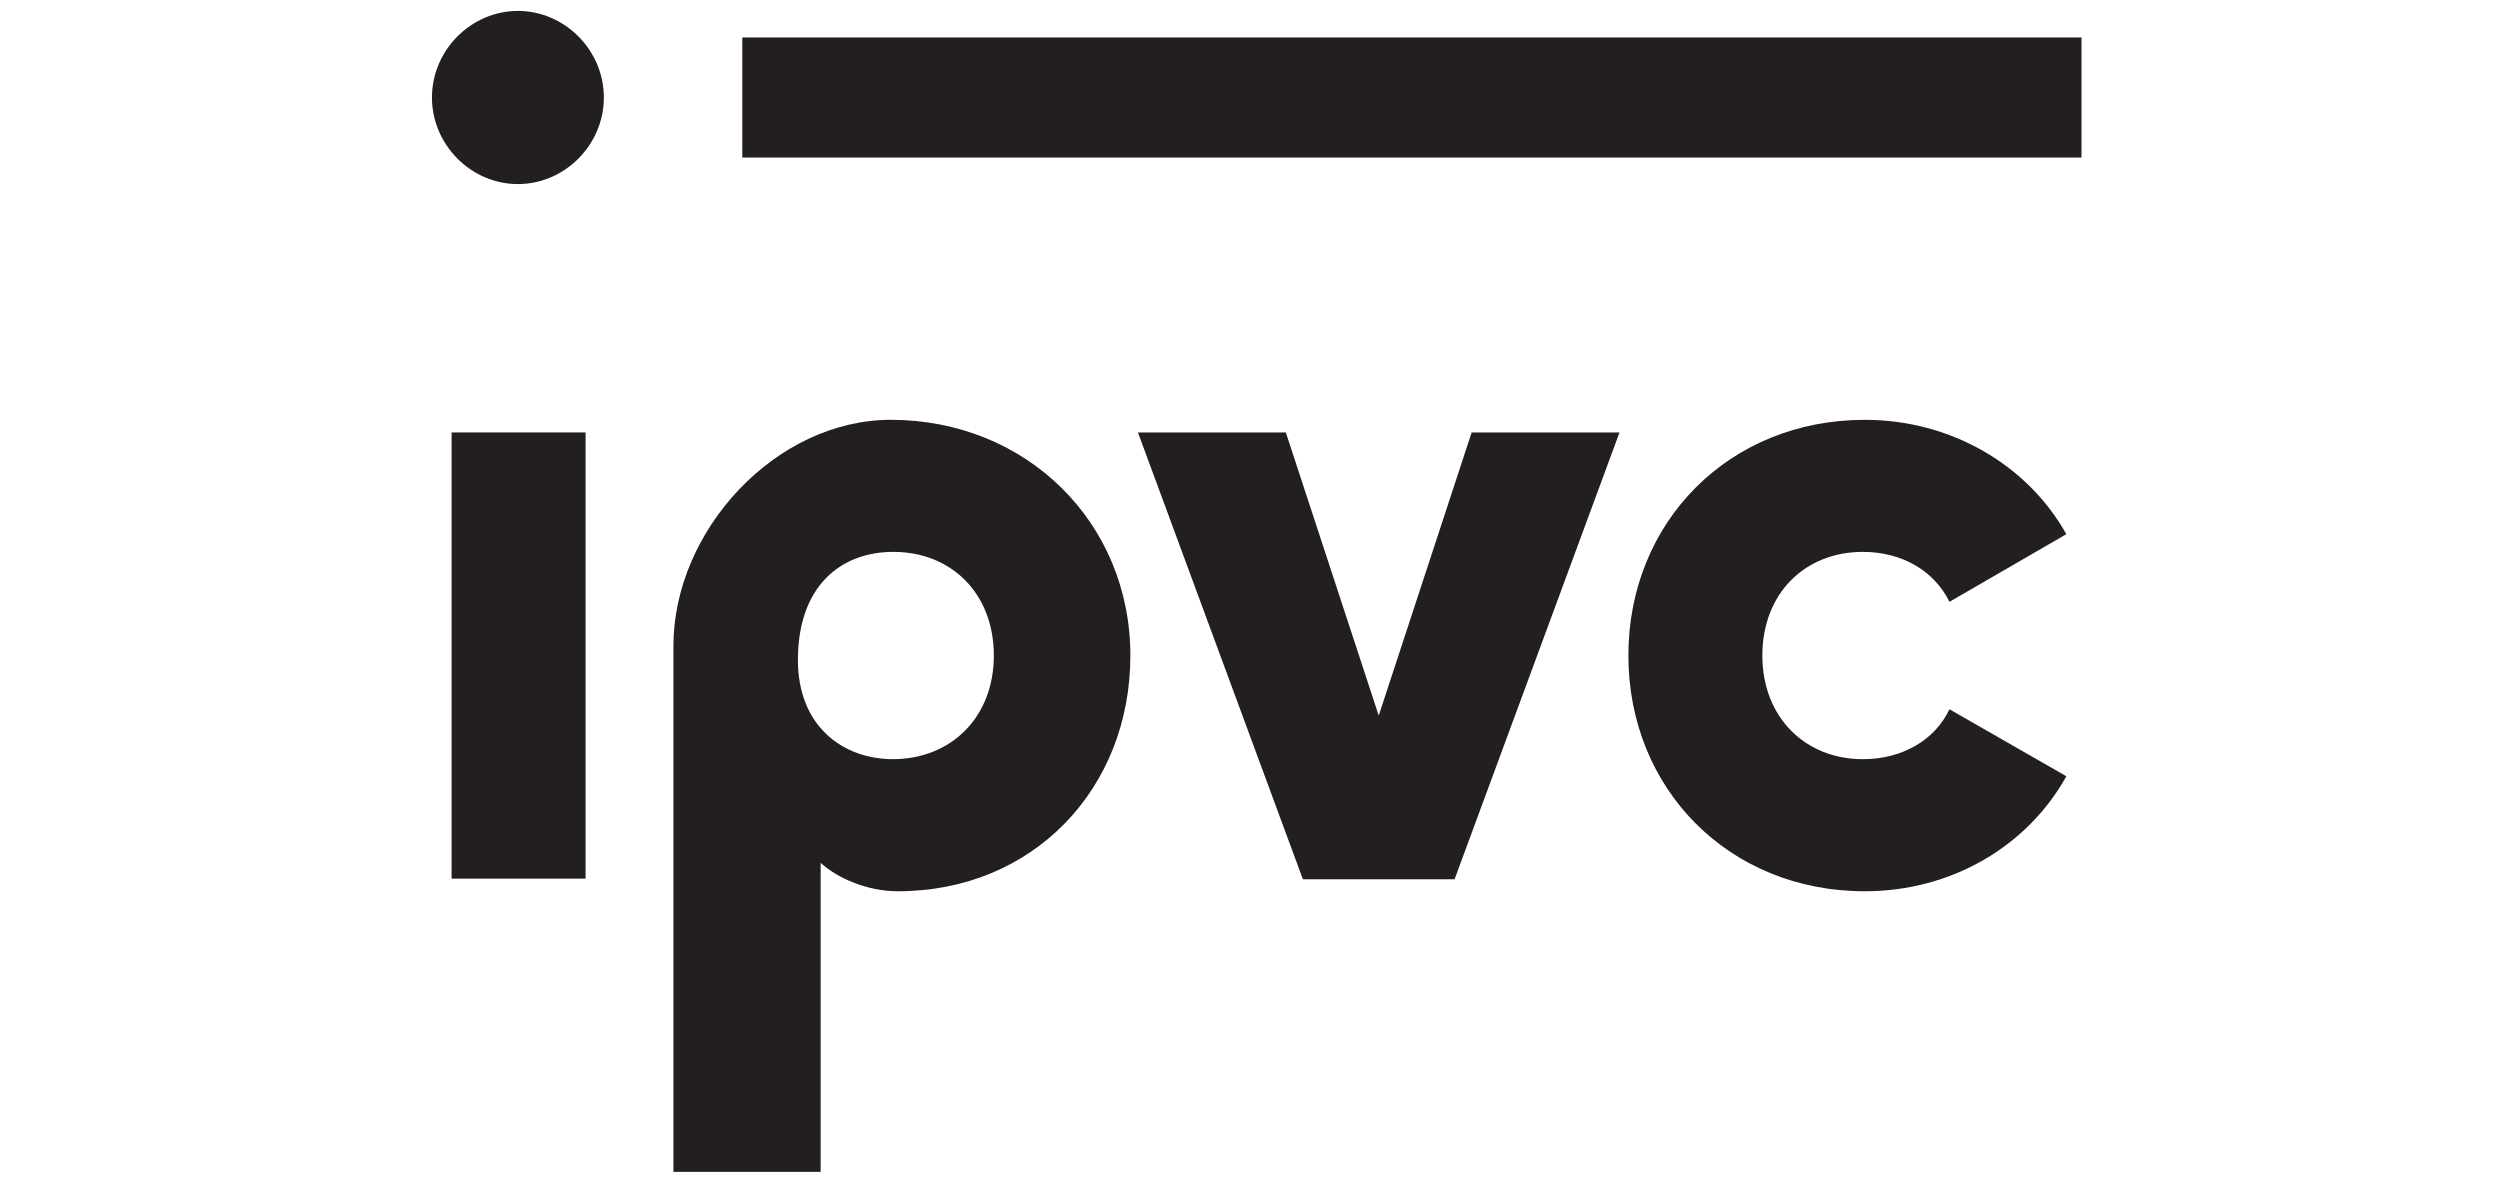
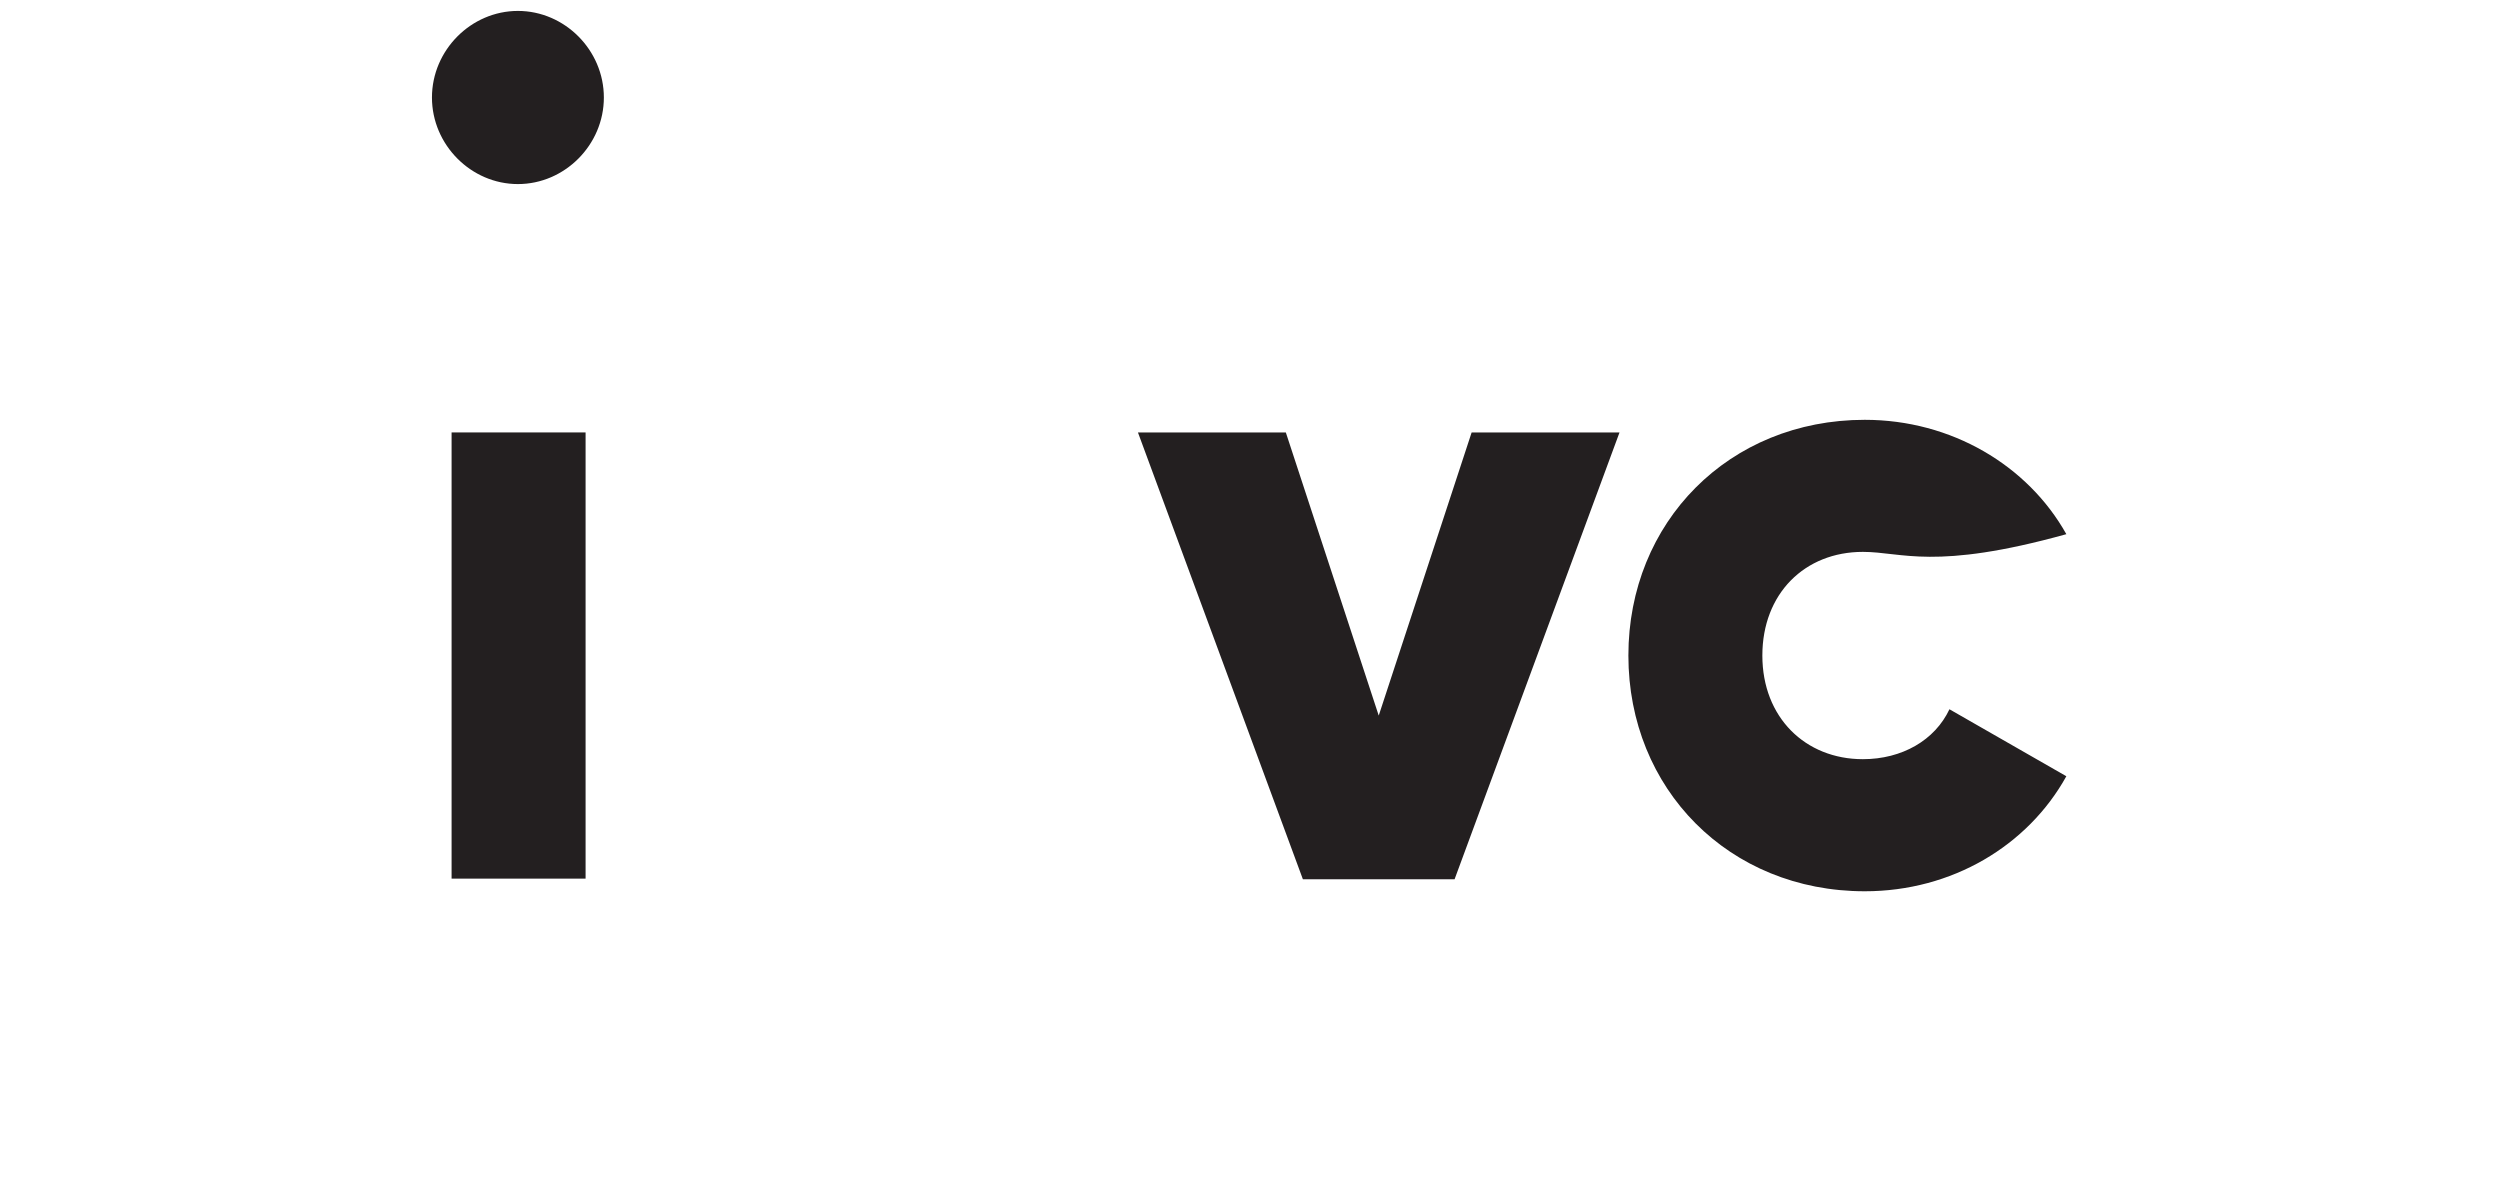
<svg xmlns="http://www.w3.org/2000/svg" height="30" viewBox="0 0 63 45" fill="none">
-   <path d="M62.931 1.416H12.309V5.955H62.931V1.416Z" fill="#231F20" />
  <path d="M6.385 16.346H1.32V33.212H6.385V16.346Z" fill="#231F20" />
  <path d="M45.468 16.346L39.233 33.236H33.499L27.264 16.346H32.854L36.366 27.049L39.878 16.346H45.468Z" fill="#231F20" />
-   <path d="M45.803 24.779C45.803 19.739 49.601 15.869 54.738 15.869C58.011 15.869 60.901 17.589 62.358 20.192L57.939 22.749C57.365 21.578 56.147 20.861 54.666 20.861C52.468 20.861 50.867 22.438 50.867 24.779C50.867 27.12 52.492 28.697 54.666 28.697C56.147 28.697 57.389 27.98 57.939 26.81L62.358 29.342C60.901 31.97 58.034 33.69 54.738 33.69C49.601 33.69 45.803 29.82 45.803 24.779" fill="#231F20" />
-   <path d="M18.019 28.697C16.084 28.697 14.411 27.431 14.411 24.946C14.411 22.175 16.012 20.861 18.019 20.861C20.217 20.861 21.817 22.438 21.817 24.779C21.817 27.12 20.193 28.697 17.995 28.697M17.923 15.869C13.575 15.869 9.705 20.049 9.705 24.421V44.296H15.271V32.615C15.916 33.212 17.063 33.69 18.186 33.69C23.299 33.69 26.978 29.82 26.978 24.779C26.978 19.739 23.036 15.869 17.923 15.869" fill="#231F20" />
+   <path d="M45.803 24.779C45.803 19.739 49.601 15.869 54.738 15.869C58.011 15.869 60.901 17.589 62.358 20.192C57.365 21.578 56.147 20.861 54.666 20.861C52.468 20.861 50.867 22.438 50.867 24.779C50.867 27.12 52.492 28.697 54.666 28.697C56.147 28.697 57.389 27.98 57.939 26.81L62.358 29.342C60.901 31.97 58.034 33.69 54.738 33.69C49.601 33.69 45.803 29.82 45.803 24.779" fill="#231F20" />
  <path d="M3.827 6.958C2.059 6.958 0.578 5.477 0.578 3.686C0.578 1.894 2.059 0.413 3.827 0.413C5.595 0.413 7.076 1.894 7.076 3.686C7.076 5.477 5.595 6.958 3.827 6.958Z" fill="#231F20" />
</svg>